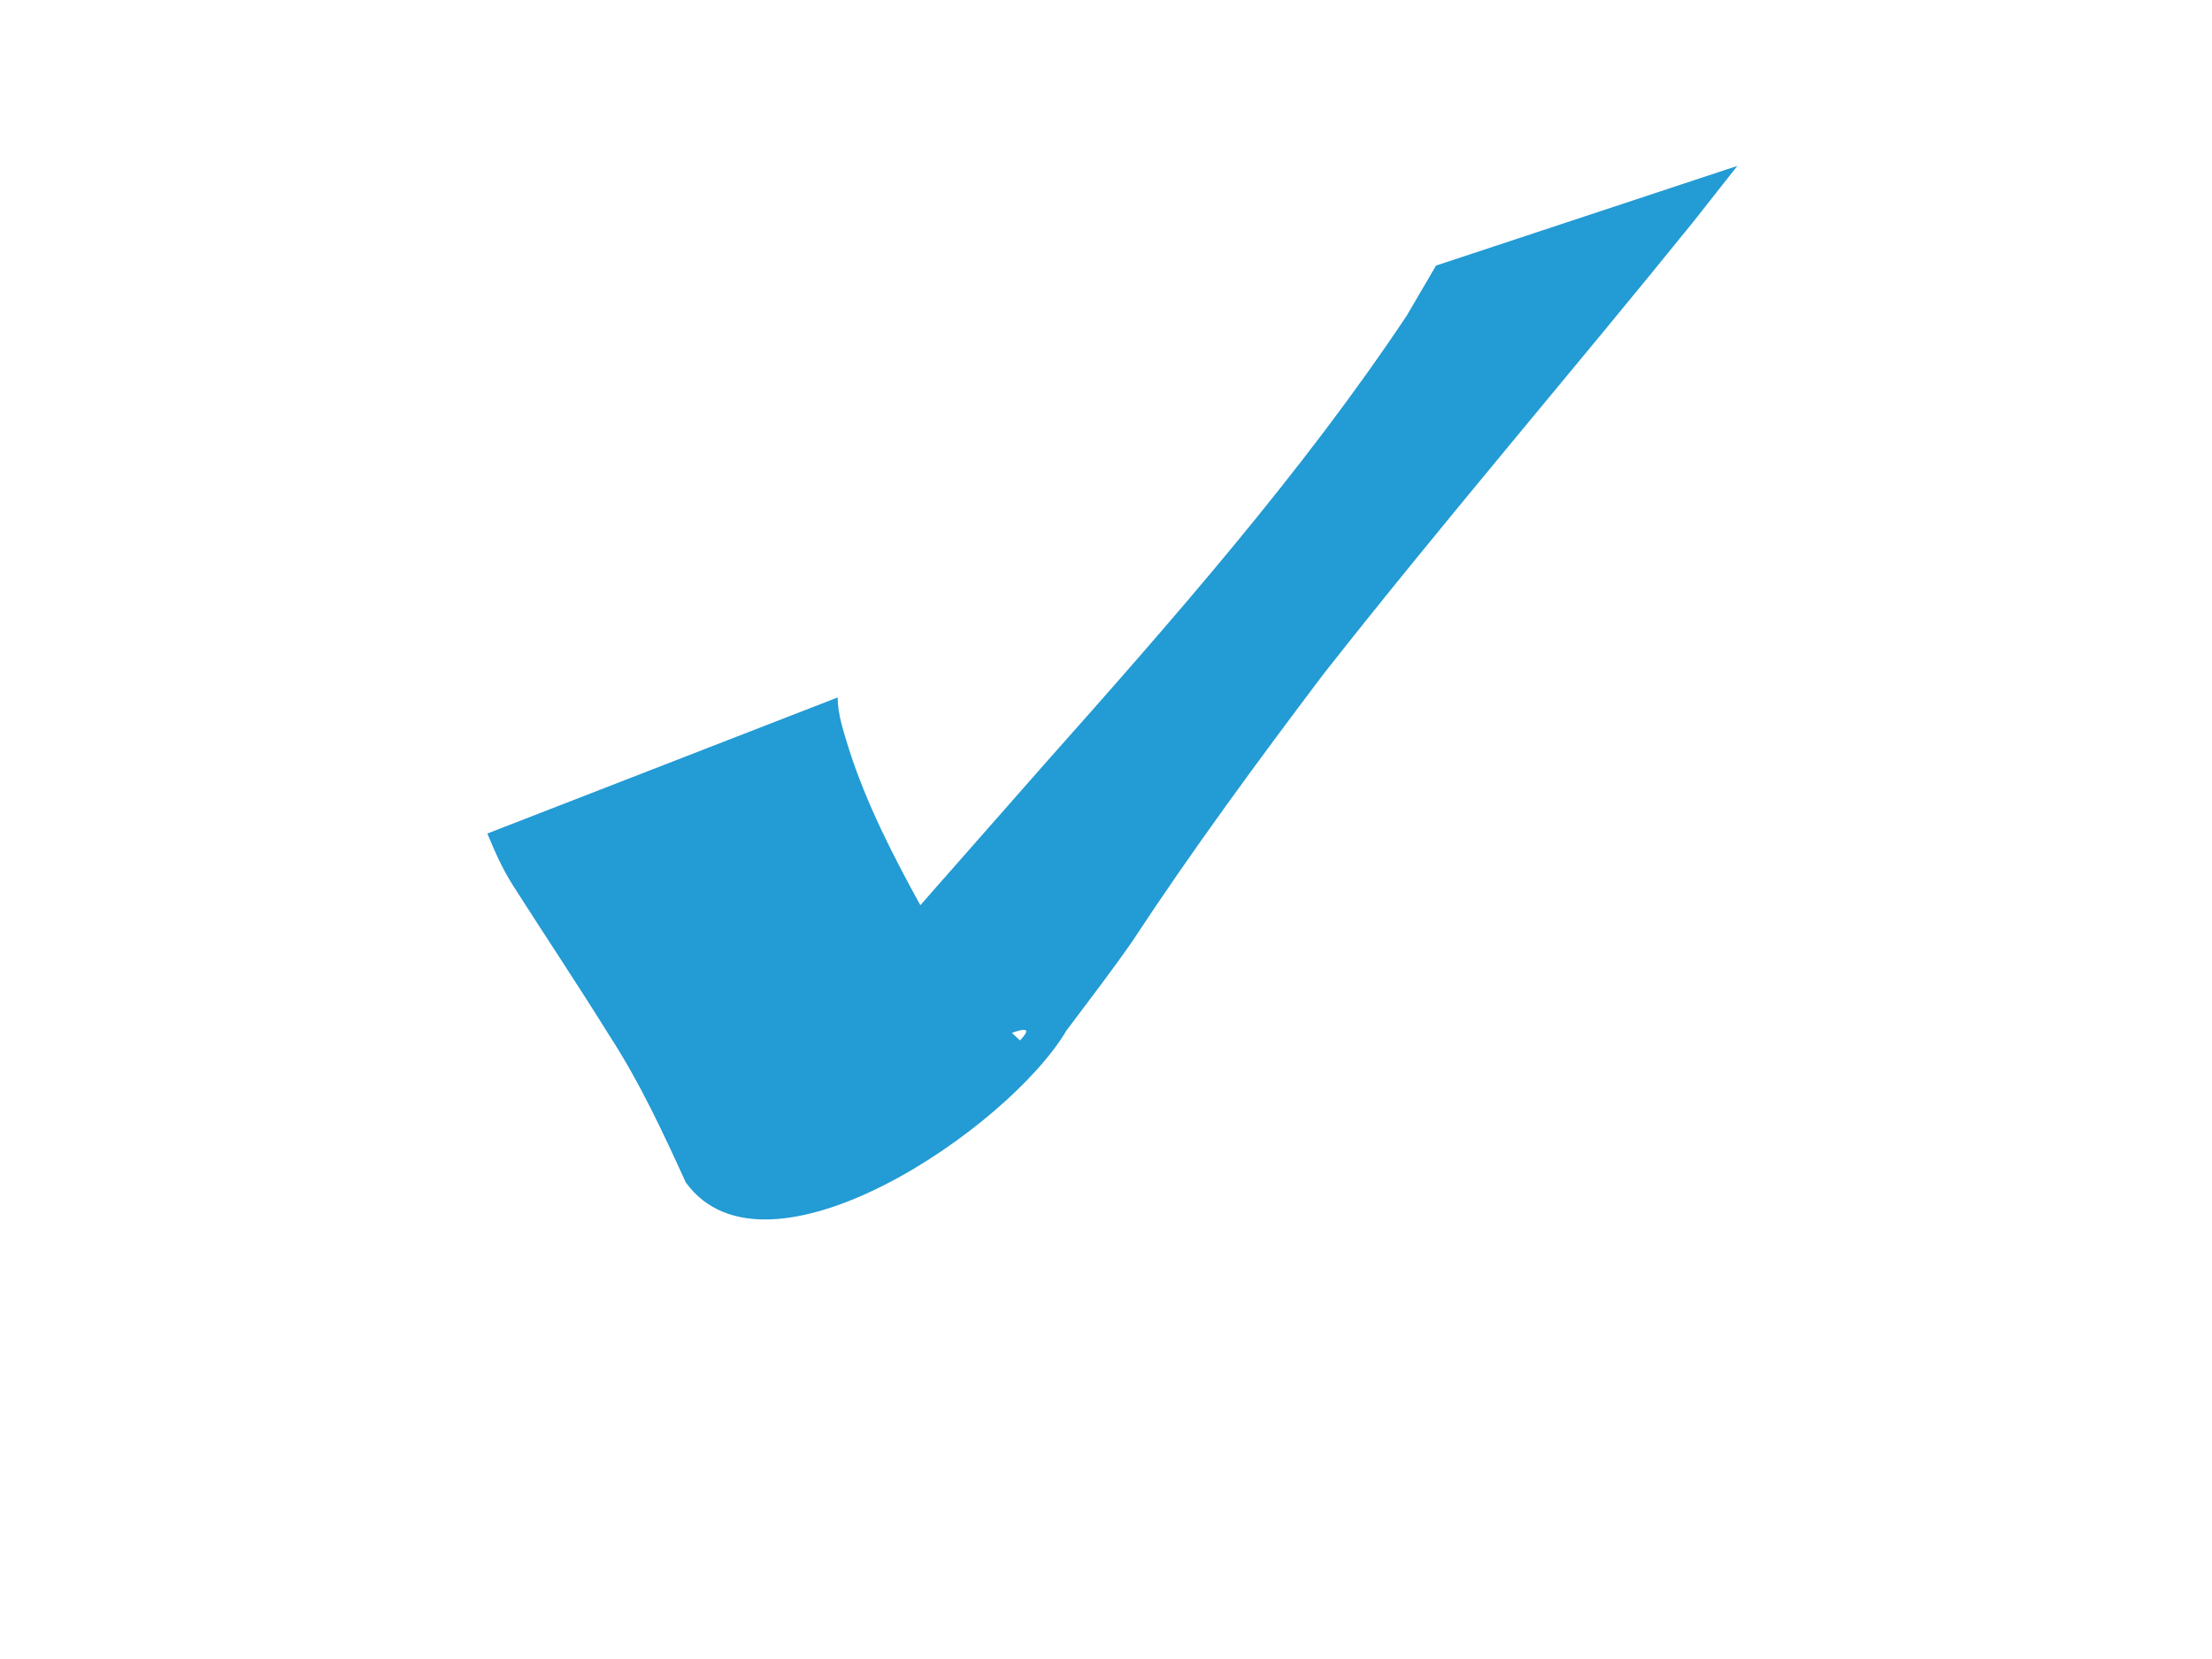
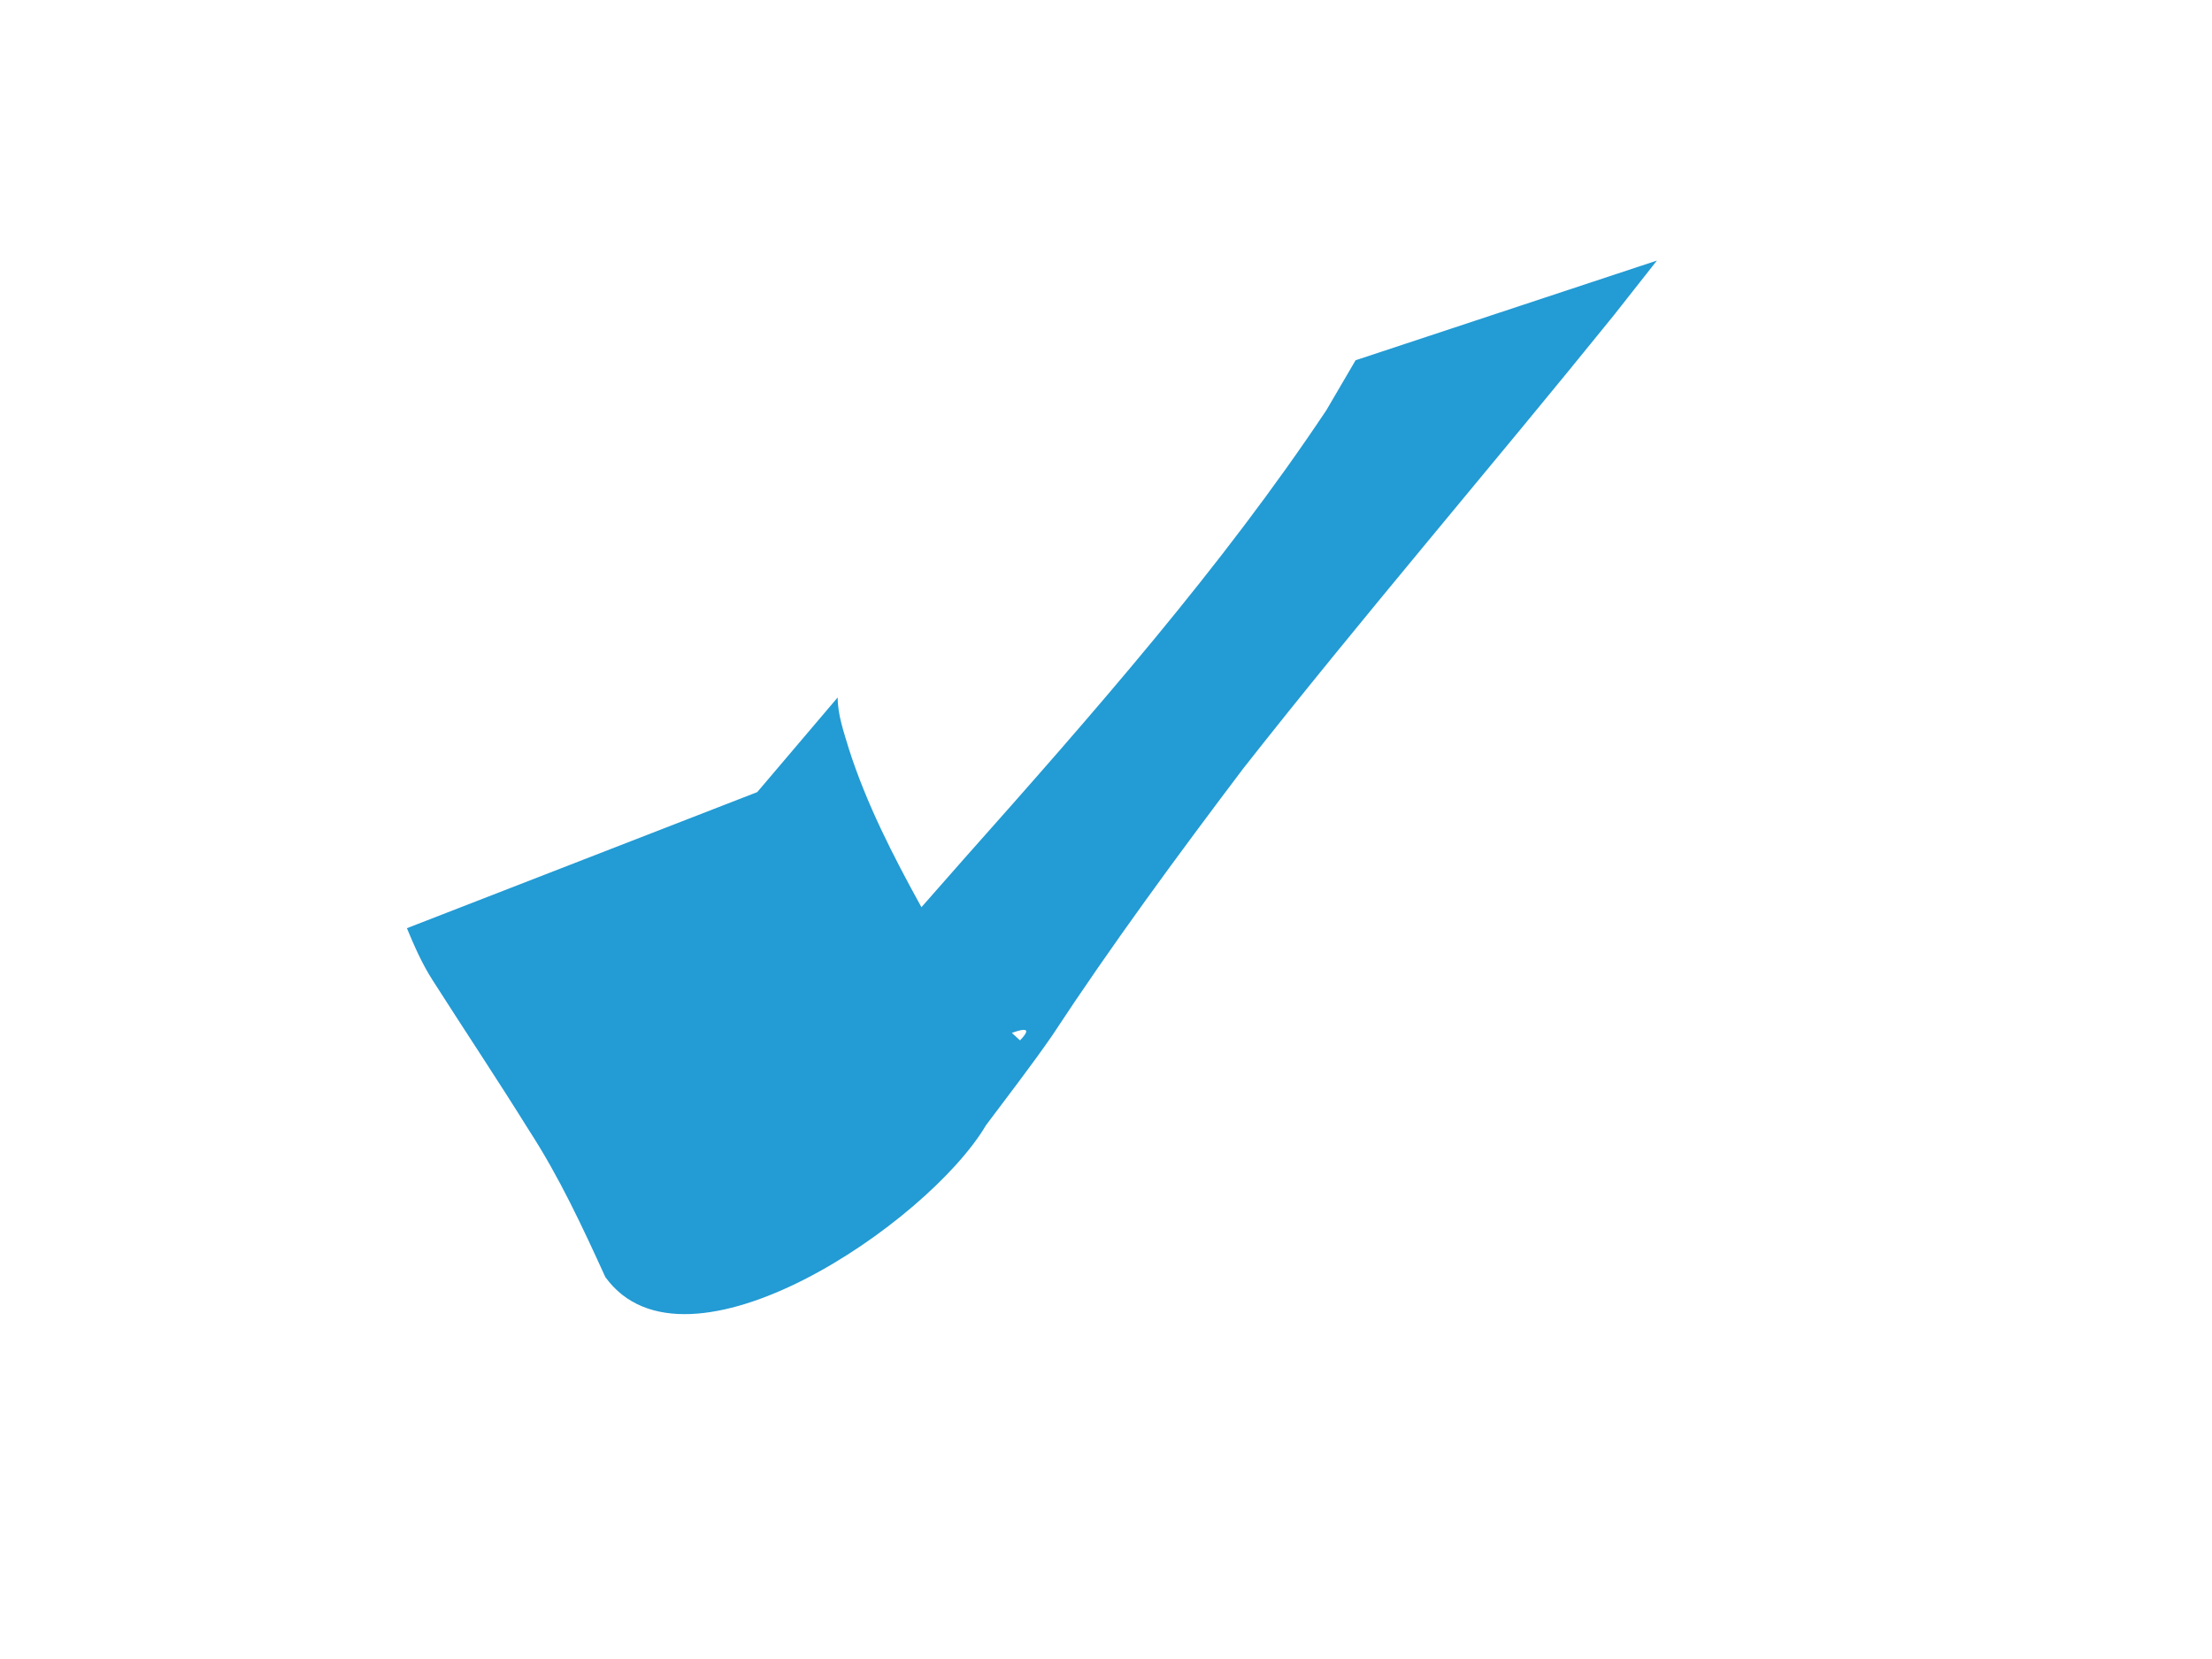
<svg xmlns="http://www.w3.org/2000/svg" width="640" height="480">
  <title>tik tak ccc</title>
  <g>
    <title>Layer 1</title>
    <g id="layer1">
-       <path opacity="0.86" fill="#008cce" id="path3161" d="m242.365,201.789c0.009,5.074 1.778,10.002 3.252,14.922c5.015,15.692 12.706,30.778 20.939,45.689c7.822,13.611 15.679,27.252 28.57,38.613c19.188,-19.974 -122.42,66.154 -88.814,30.715c7.329,-9.326 15.421,-18.301 23.273,-27.391c23.657,-27.925 48.208,-55.435 72.462,-83.084c37.557,-42.237 74.824,-84.679 105.028,-130.03c2.804,-4.794 5.608,-9.588 8.412,-14.382l87.183,-28.841c-4.192,5.32 -8.383,10.641 -12.575,15.961c-35.401,43.816 -72.442,86.913 -107.142,131.032c-19.239,25.472 -38.096,51.109 -55.331,77.347c-6.066,8.749 -12.654,17.256 -19.087,25.854c-16.733,28.335 -86.87,76.06 -110.114,43.92c-6.583,-14.406 -13.235,-28.831 -22.155,-42.577c-9.056,-14.566 -18.66,-28.942 -27.903,-43.444c-3.076,-4.826 -5.237,-9.843 -7.362,-14.93l101.365,-39.373z" />
+       <path opacity="0.86" fill="#008cce" id="path3161" d="m242.365,201.789c0.009,5.074 1.778,10.002 3.252,14.922c5.015,15.692 12.706,30.778 20.939,45.689c7.822,13.611 15.679,27.252 28.57,38.613c19.188,-19.974 -122.42,66.154 -88.814,30.715c23.657,-27.925 48.208,-55.435 72.462,-83.084c37.557,-42.237 74.824,-84.679 105.028,-130.03c2.804,-4.794 5.608,-9.588 8.412,-14.382l87.183,-28.841c-4.192,5.32 -8.383,10.641 -12.575,15.961c-35.401,43.816 -72.442,86.913 -107.142,131.032c-19.239,25.472 -38.096,51.109 -55.331,77.347c-6.066,8.749 -12.654,17.256 -19.087,25.854c-16.733,28.335 -86.87,76.06 -110.114,43.92c-6.583,-14.406 -13.235,-28.831 -22.155,-42.577c-9.056,-14.566 -18.66,-28.942 -27.903,-43.444c-3.076,-4.826 -5.237,-9.843 -7.362,-14.93l101.365,-39.373z" />
    </g>
  </g>
</svg>